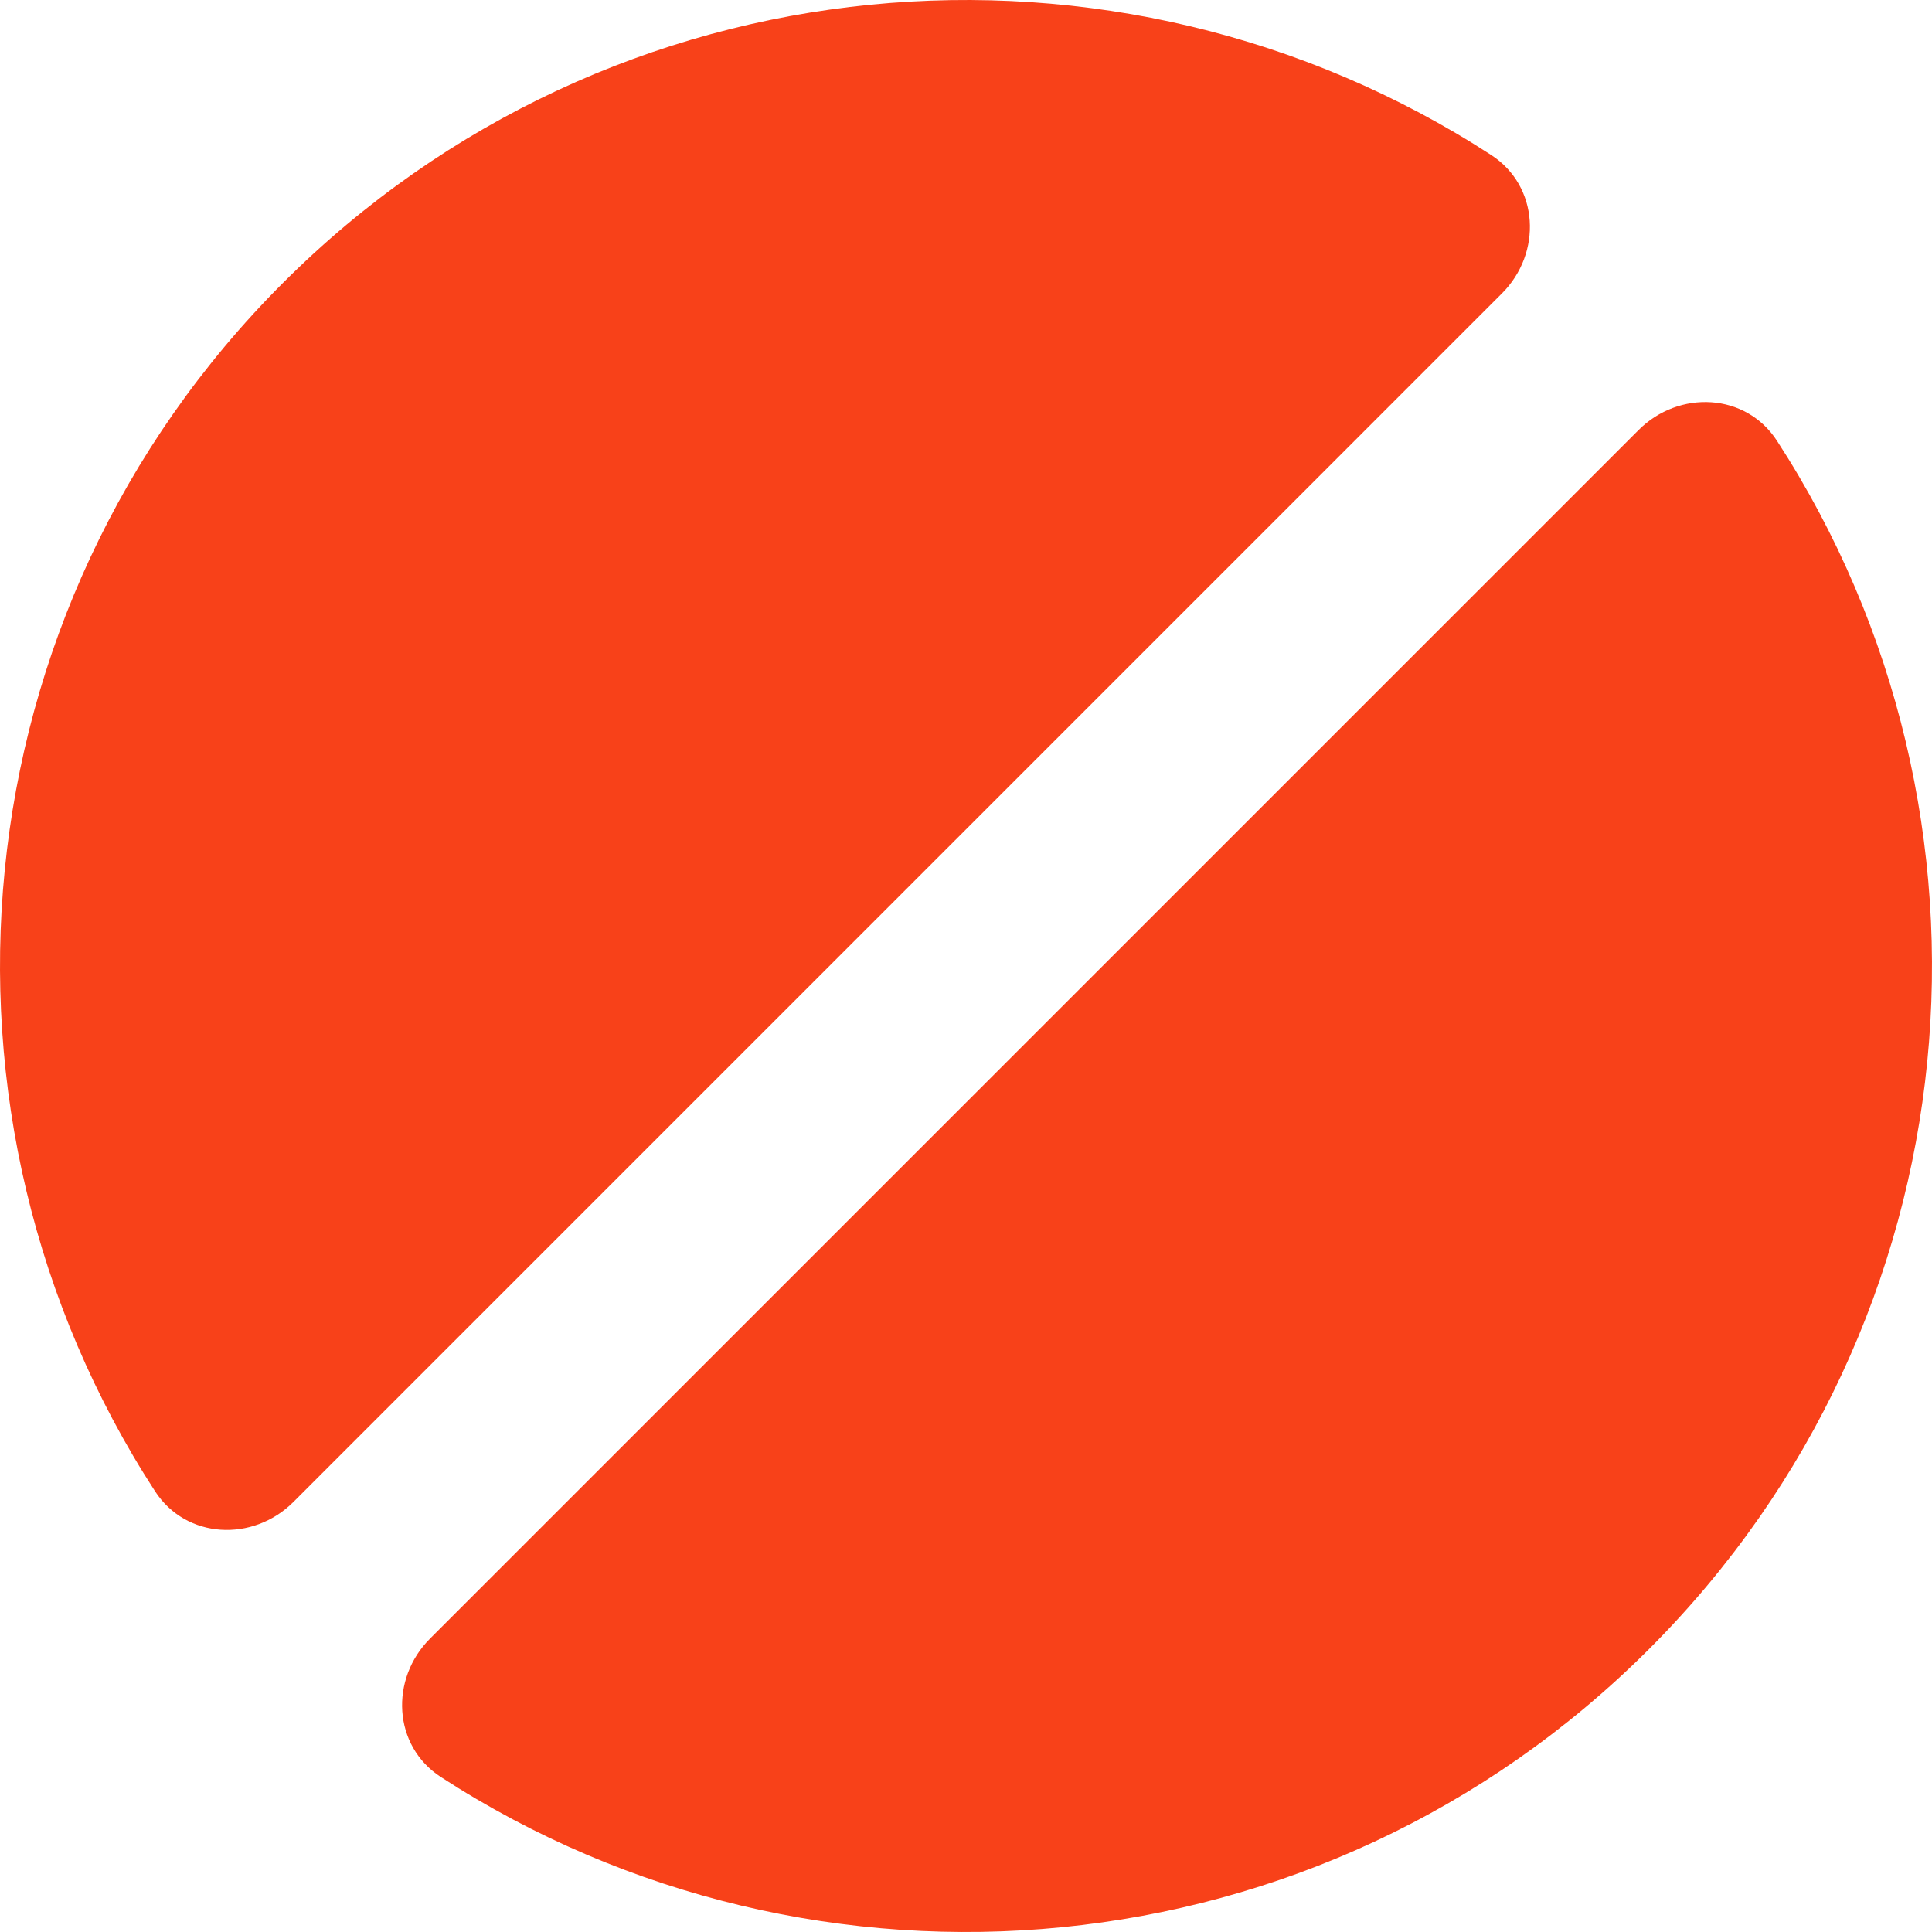
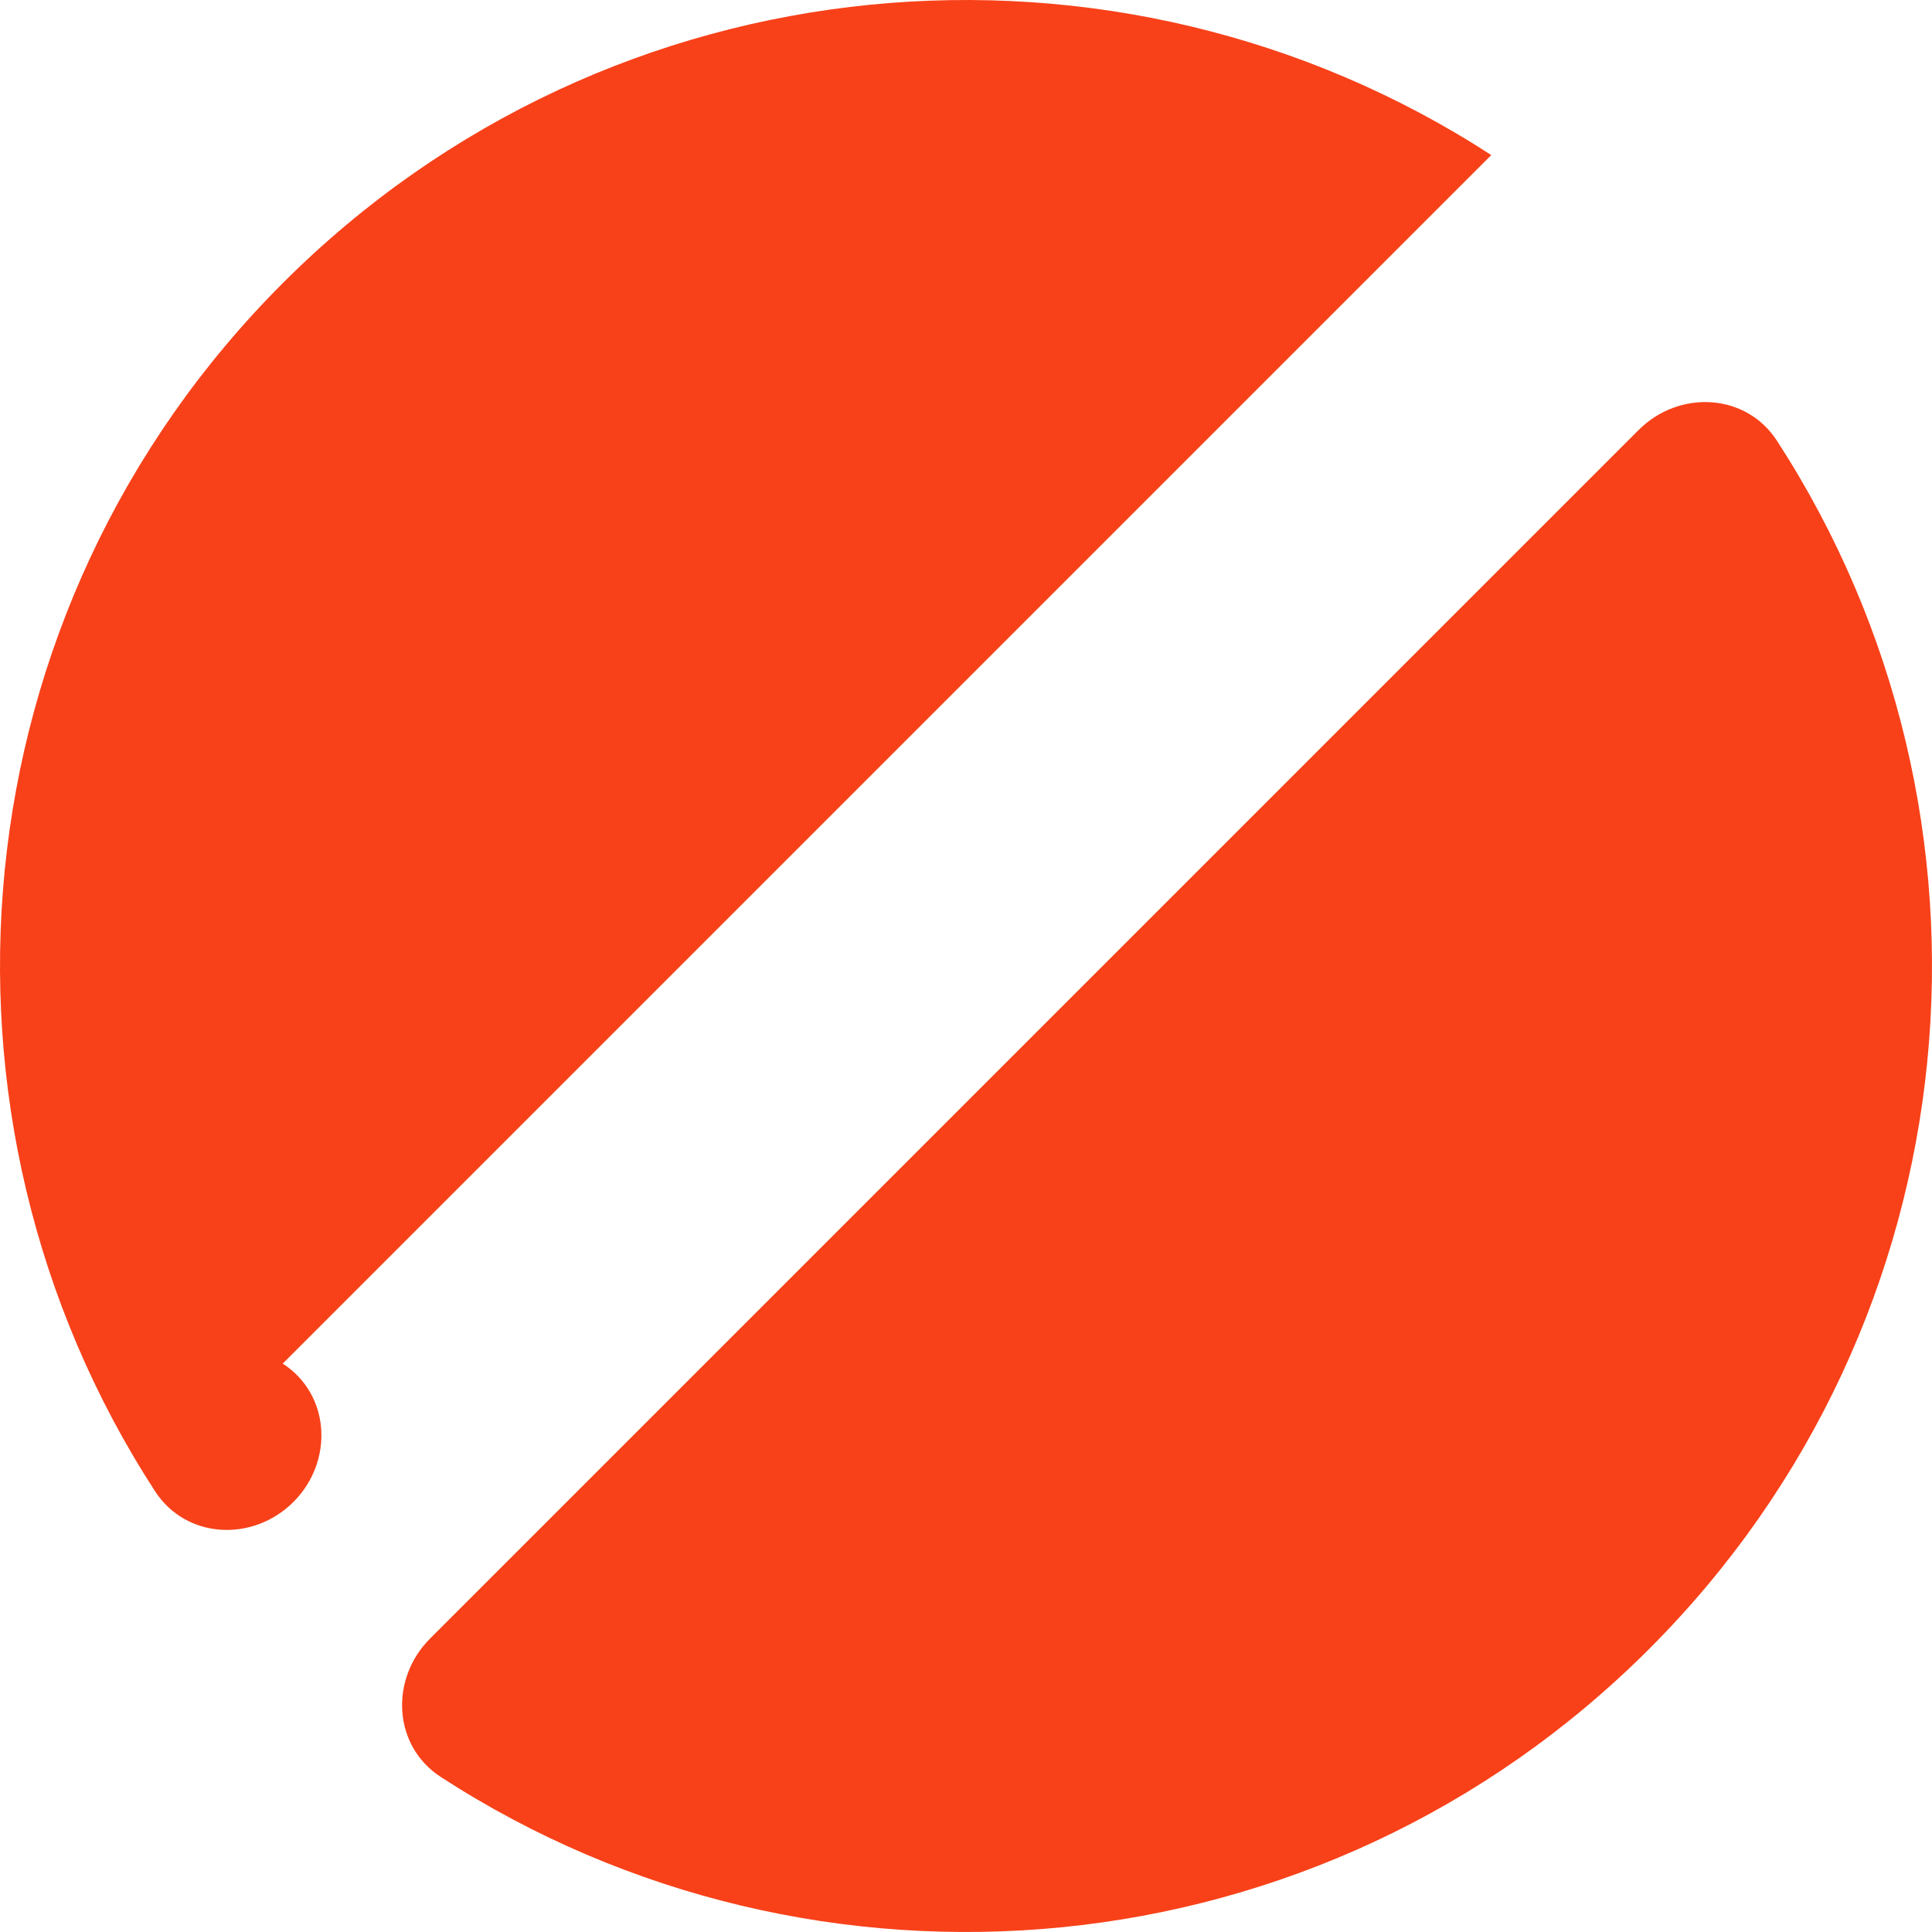
<svg xmlns="http://www.w3.org/2000/svg" width="100" height="100" fill="none">
-   <path fill="#F84119" d="M22.812 91.974c19.376 12.578 45.553 10.372 62.543-6.619 16.991-16.99 19.197-43.167 6.619-62.543-1.61-2.48-5.07-2.644-7.162-.553L22.26 84.812c-2.091 2.091-1.927 5.552.553 7.162zM77.188 8.026C57.812-4.552 31.635-2.346 14.645 14.645-2.346 31.635-4.552 57.812 8.026 77.188c1.61 2.48 5.07 2.644 7.162.553L77.74 15.188c2.091-2.091 1.927-5.552-.553-7.162z" />
+   <path fill="#F84119" d="M22.812 91.974c19.376 12.578 45.553 10.372 62.543-6.619 16.991-16.99 19.197-43.167 6.619-62.543-1.61-2.48-5.07-2.644-7.162-.553L22.26 84.812c-2.091 2.091-1.927 5.552.553 7.162zM77.188 8.026C57.812-4.552 31.635-2.346 14.645 14.645-2.346 31.635-4.552 57.812 8.026 77.188c1.61 2.48 5.07 2.644 7.162.553c2.091-2.091 1.927-5.552-.553-7.162z" />
</svg>